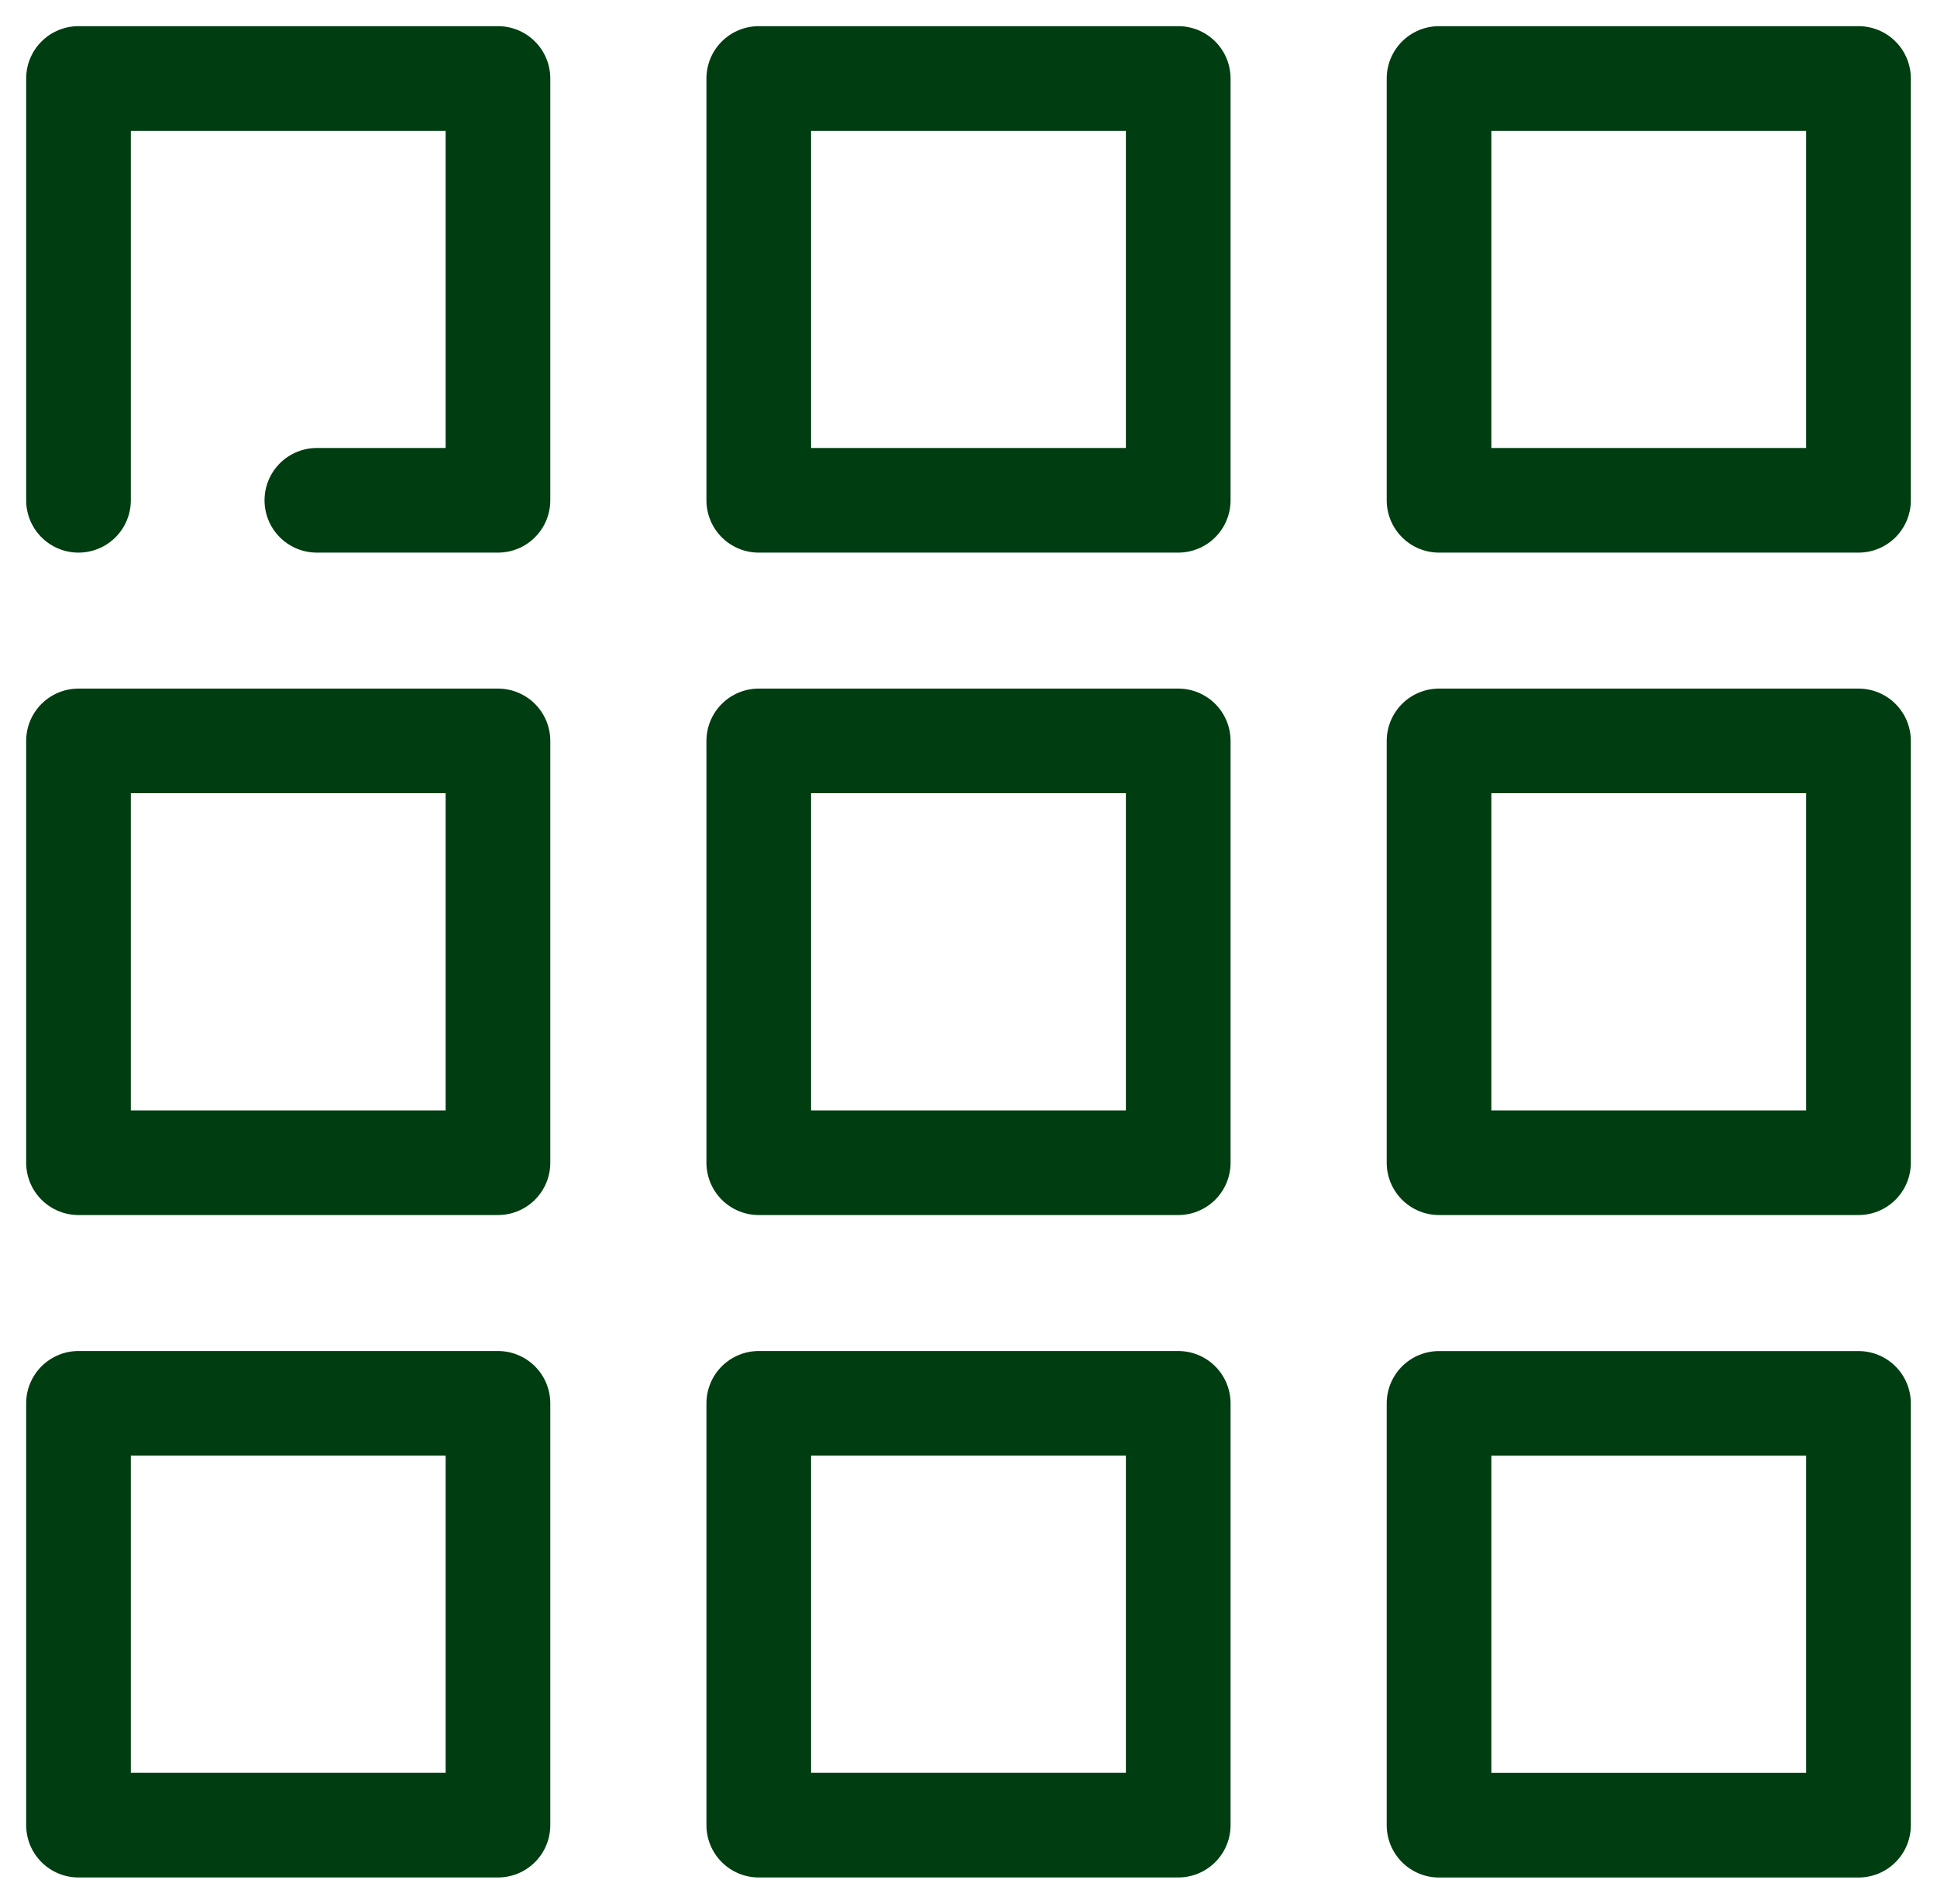
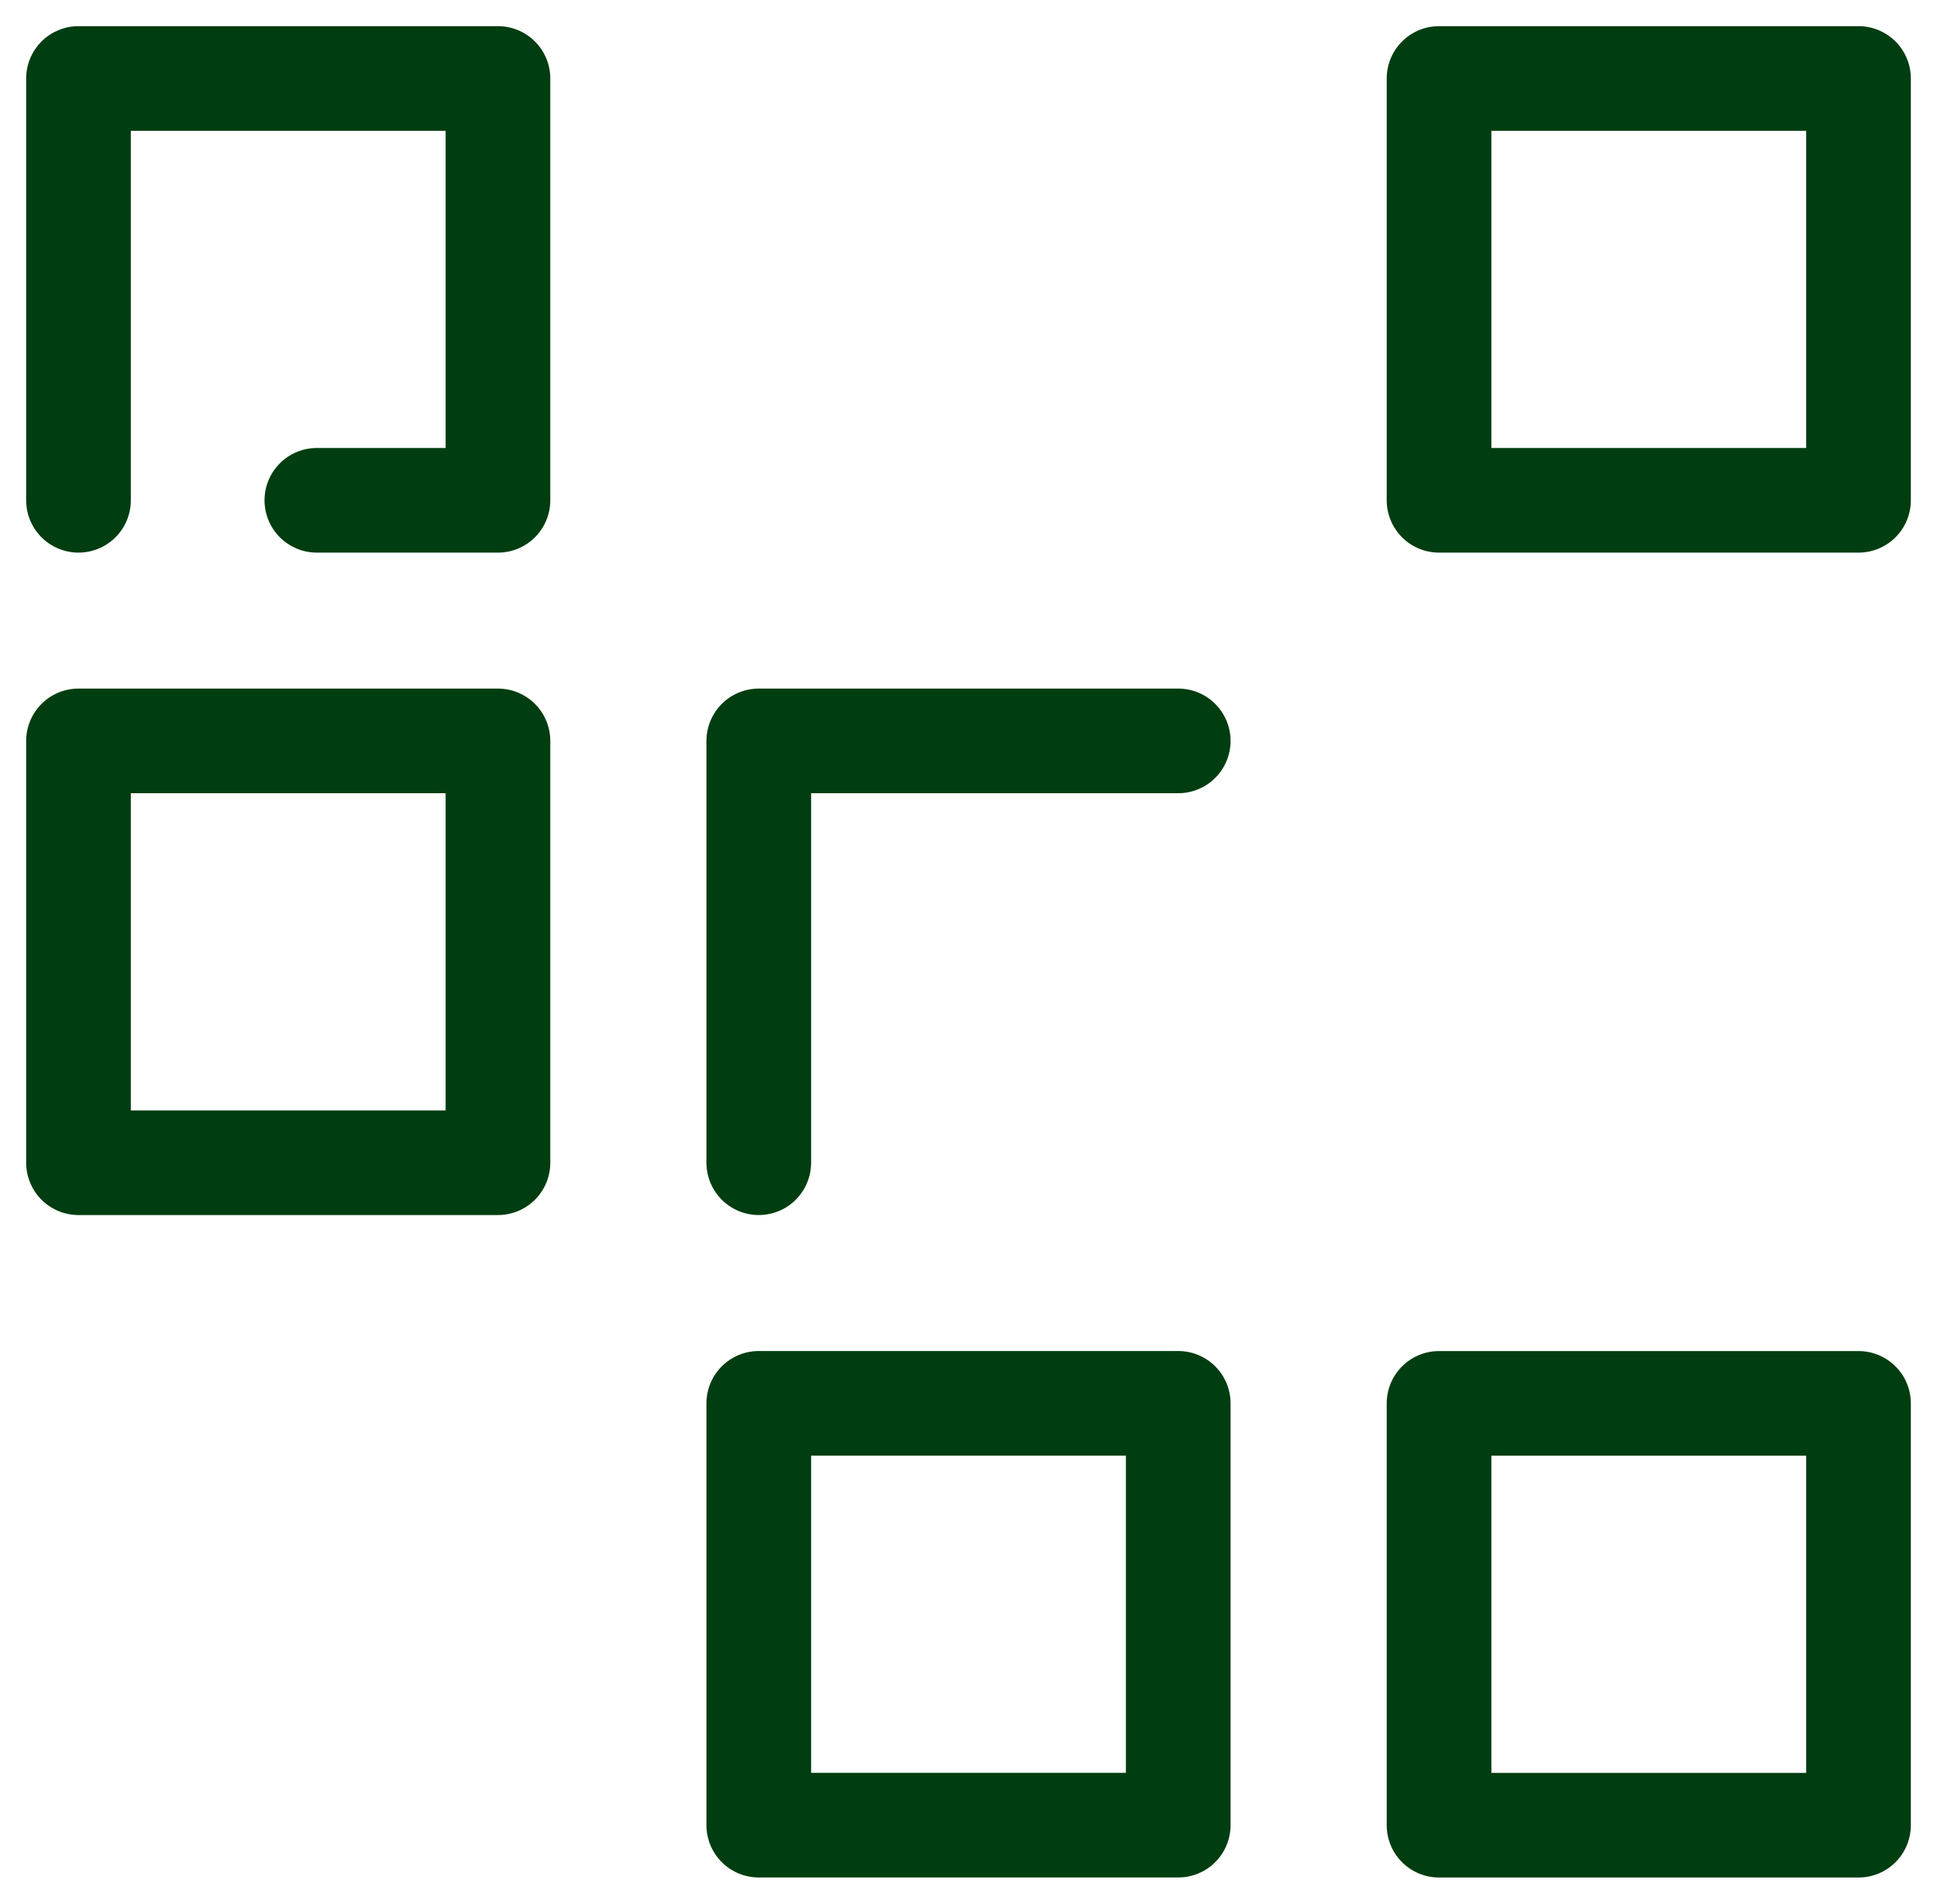
<svg xmlns="http://www.w3.org/2000/svg" width="37.016" height="36.388">
  <g fill="none" stroke="#003d10" stroke-linecap="round" stroke-linejoin="round" stroke-width="2">
    <path data-name="Tracé 1382" d="M1.5 9.563V1.5h8.016v8.063H6.055" />
-     <path data-name="Tracé 1384" d="M14.5 9.563V1.5h8.016v8.063H14.5" />
-     <path data-name="Tracé 1392" d="M14.5 22.225v-8.063h8.016v8.063H14.5" />
+     <path data-name="Tracé 1392" d="M14.5 22.225v-8.063h8.016H14.5" />
    <path data-name="Tracé 1396" d="M14.5 34.887v-8.063h8.016v8.063H14.5" />
    <path data-name="Tracé 1394" d="M1.5 22.225v-8.063h8.016v8.063H1.5" />
-     <path data-name="Tracé 1395" d="M1.5 34.887v-8.063h8.016v8.063H1.5" />
    <path data-name="Tracé 1391" d="M27.5 9.563V1.5h8.016v8.063H27.5" />
-     <path data-name="Tracé 1393" d="M27.5 22.225v-8.063h8.016v8.063H27.5" />
    <path data-name="Tracé 1397" d="M27.5 34.888v-8.063h8.016v8.063H27.5" />
  </g>
</svg>